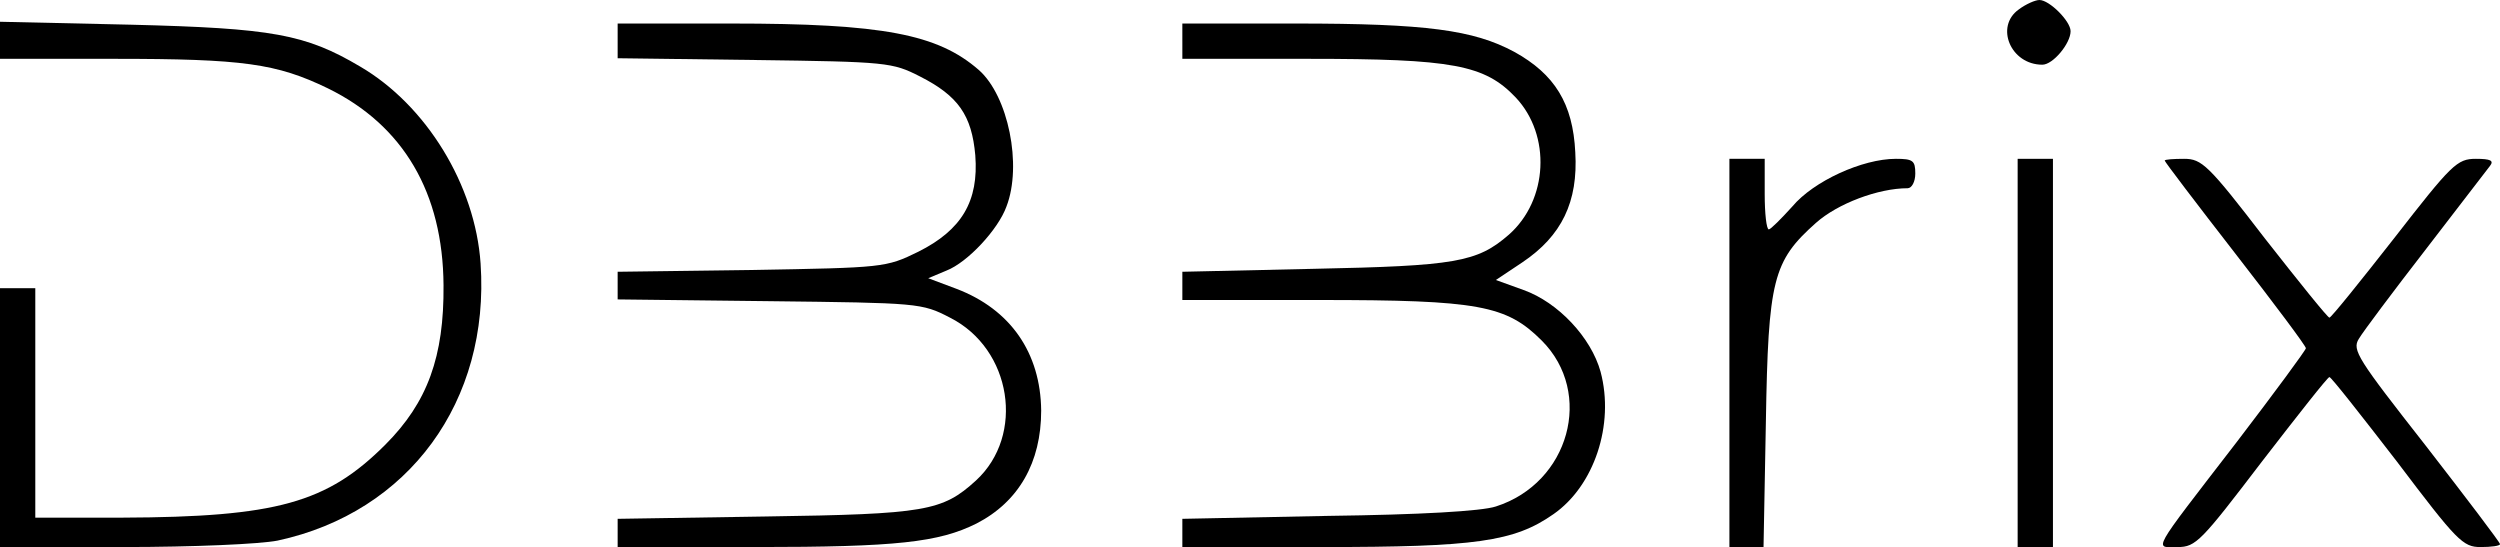
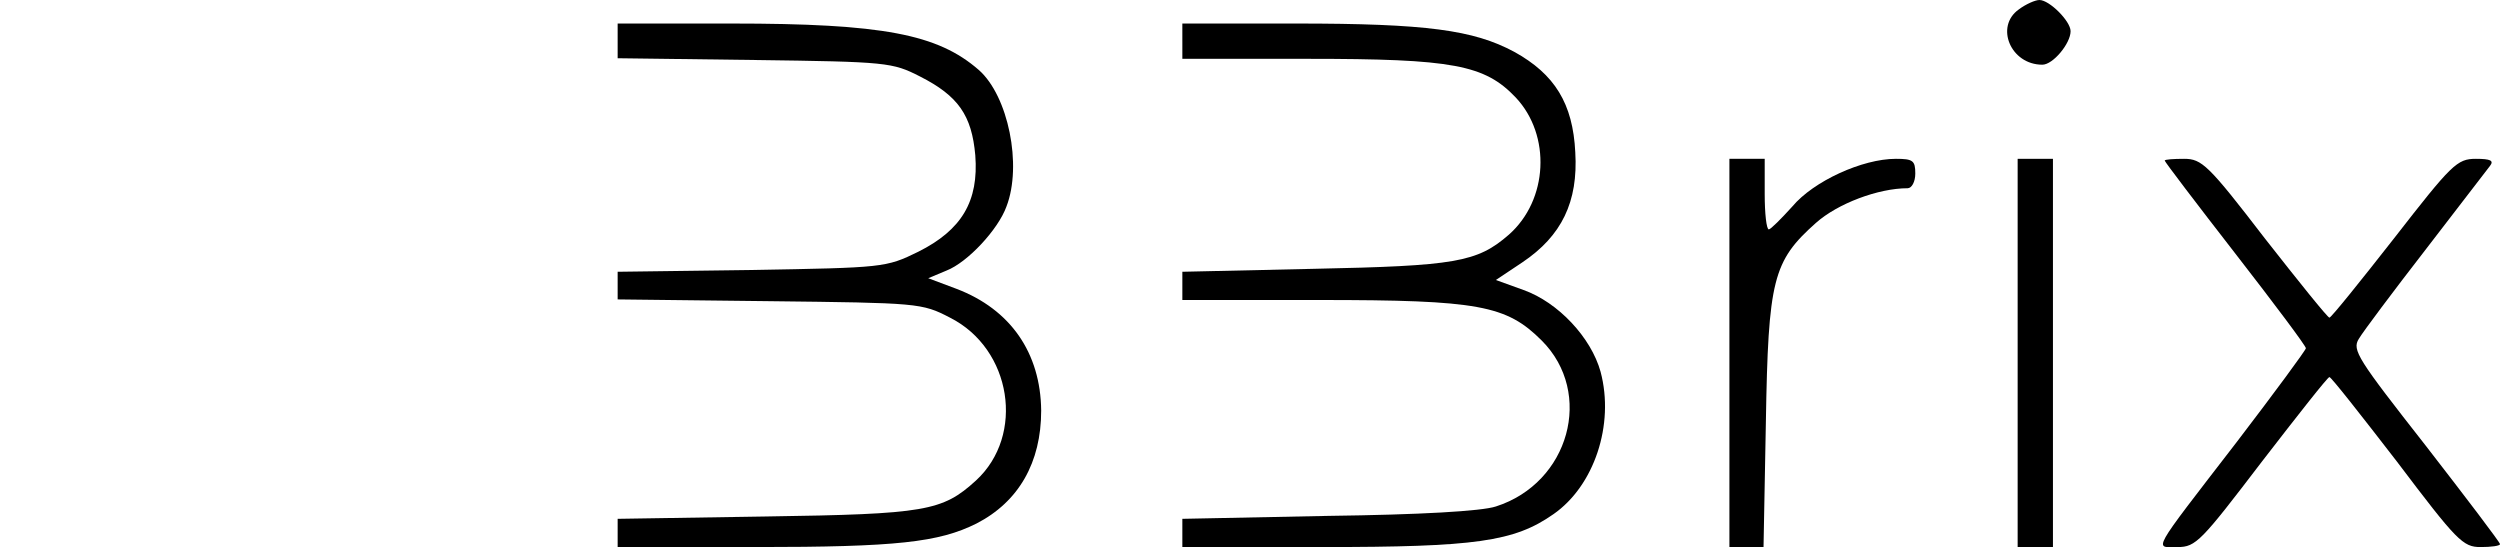
<svg xmlns="http://www.w3.org/2000/svg" version="1.0" preserveAspectRatio="xMidYMid meet" viewBox="16 11 425 93.02">
  <g transform="translate(0,124) scale(0.1,-0.1)" fill="#000000" stroke="none">
    <path d="M3592 1114 c-41 -29 -14 -94 40 -94 18 0 48 36 48 57 0 17 -36 53 -53 53 -7 0 -23 -7 -35 -16z" />
-     <path d="M160 1061 l0 -31 194 0 c220 0 276 -8 363 -50 129 -63 196 -178 197 -335 1 -121 -27 -199 -99 -271 -99 -99 -185 -123 -447 -124 l-148 0 0 195 0 195 -30 0 -30 0 0 -220 0 -220 210 0 c118 0 232 5 262 11 223 48 361 237 345 471 -9 133 -92 269 -205 335 -93 55 -149 65 -389 71 l-223 5 0 -32z" />
    <path d="M1210 1061 l0 -30 233 -3 c225 -3 234 -4 281 -28 65 -33 88 -66 94 -134 6 -78 -23 -127 -97 -164 -55 -27 -59 -27 -283 -31 l-228 -3 0 -23 0 -24 258 -3 c253 -3 259 -3 307 -28 105 -53 128 -200 44 -277 -57 -52 -86 -57 -356 -61 l-253 -4 0 -24 0 -24 235 0 c239 0 311 8 375 40 72 37 110 104 110 192 -1 98 -52 172 -144 207 l-48 18 31 13 c36 14 88 70 102 109 27 70 3 188 -47 232 -70 61 -163 79 -421 79 l-193 0 0 -29z" />
    <path d="M2170 1060 l0 -30 213 0 c247 0 301 -10 354 -66 60 -64 55 -174 -12 -233 -54 -47 -91 -53 -332 -58 l-223 -5 0 -24 0 -24 233 0 c271 0 318 -9 378 -69 89 -89 47 -242 -78 -282 -24 -8 -129 -14 -285 -16 l-248 -5 0 -24 0 -24 238 0 c260 0 326 9 393 56 69 48 104 152 80 242 -16 58 -72 118 -131 139 l-47 17 45 30 c67 45 95 103 90 187 -4 83 -35 133 -104 171 -69 37 -149 48 -371 48 l-193 0 0 -30z" />
-     <path d="M3100 530 l0 -330 29 0 29 0 4 213 c4 242 12 273 85 338 37 33 106 59 156 59 7 0 13 11 13 25 0 22 -4 25 -33 25 -57 0 -140 -38 -176 -81 -19 -21 -37 -39 -40 -39 -4 0 -7 27 -7 60 l0 60 -30 0 -30 0 0 -330z" />
+     <path d="M3100 530 l0 -330 29 0 29 0 4 213 c4 242 12 273 85 338 37 33 106 59 156 59 7 0 13 11 13 25 0 22 -4 25 -33 25 -57 0 -140 -38 -176 -81 -19 -21 -37 -39 -40 -39 -4 0 -7 27 -7 60 l0 60 -30 0 -30 0 0 -330" />
    <path d="M3590 530 l0 -330 30 0 30 0 0 330 0 330 -30 0 -30 0 0 -330z" />
    <path d="M3840 857 c0 -2 54 -73 120 -158 66 -85 120 -157 120 -161 0 -3 -53 -75 -118 -160 -148 -192 -140 -178 -100 -178 31 0 40 10 143 145 61 79 112 144 115 144 3 0 54 -65 115 -144 102 -135 112 -145 142 -145 18 0 33 2 33 5 0 3 -57 78 -126 167 -116 148 -126 163 -114 182 7 12 58 80 113 151 55 72 105 136 110 143 7 9 1 12 -24 12 -32 0 -41 -9 -139 -135 -58 -74 -107 -135 -110 -135 -3 0 -52 61 -110 135 -96 125 -107 135 -137 135 -18 0 -33 -1 -33 -3z" />
  </g>
</svg>